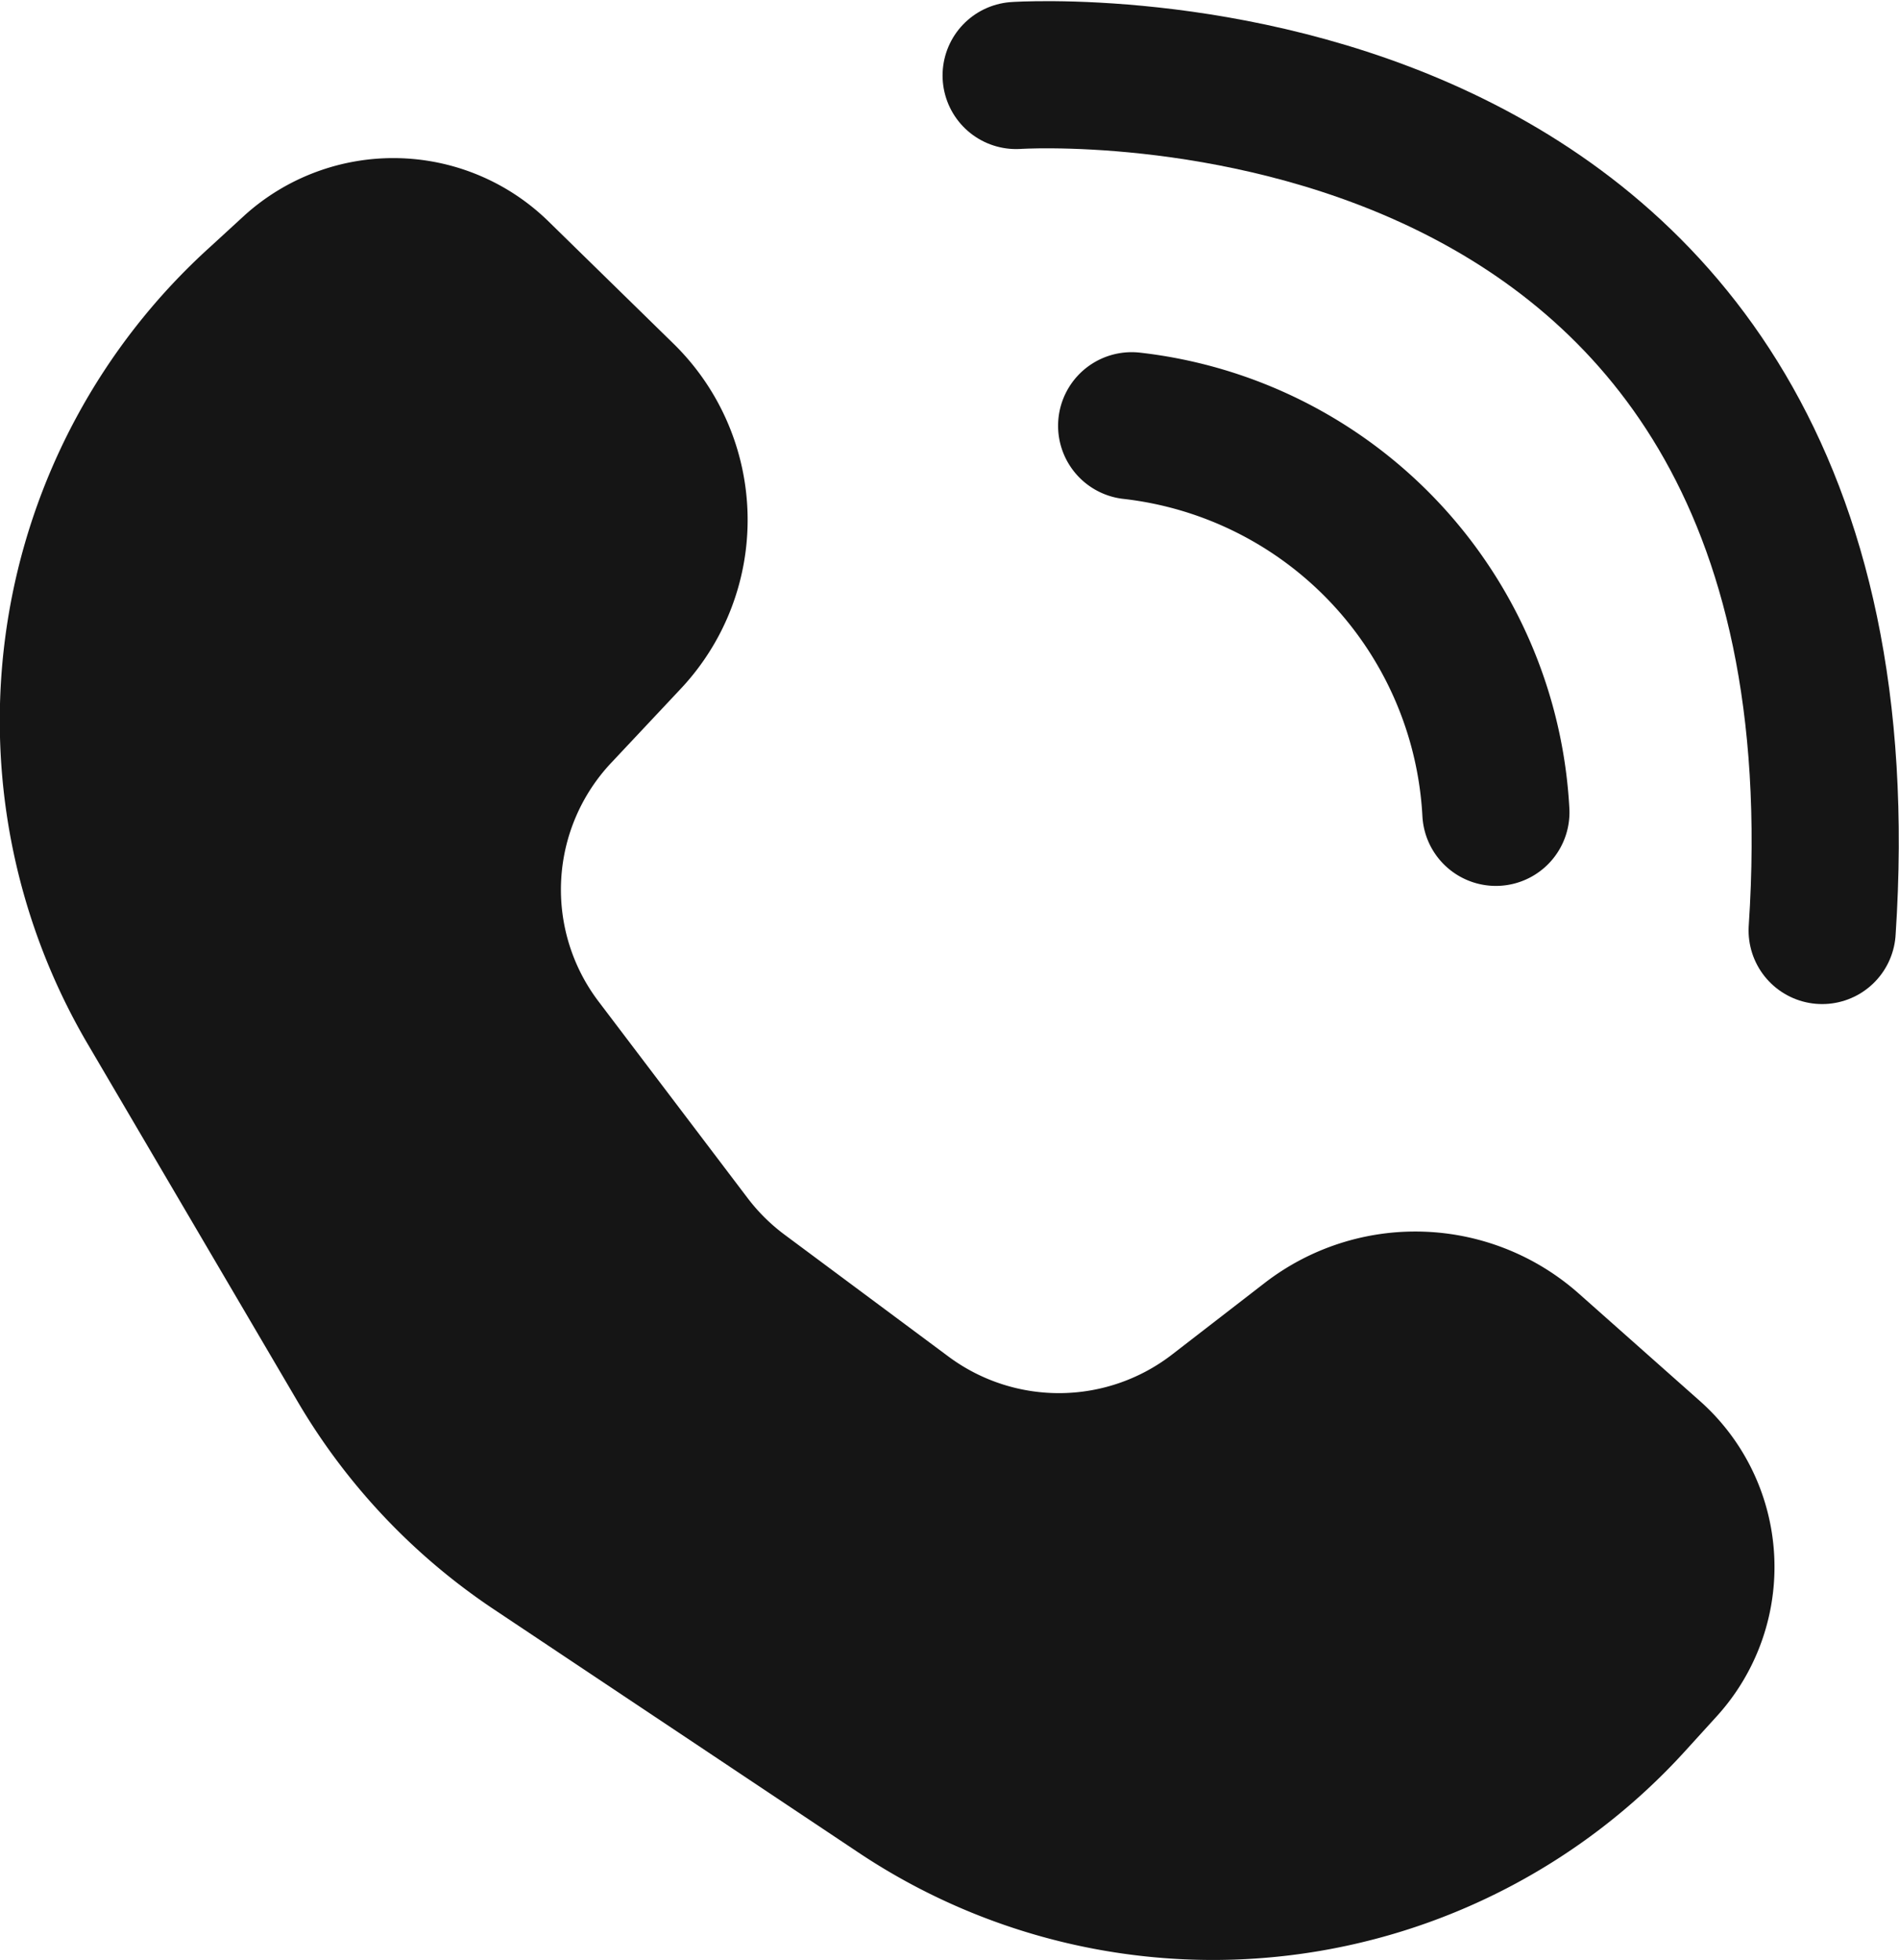
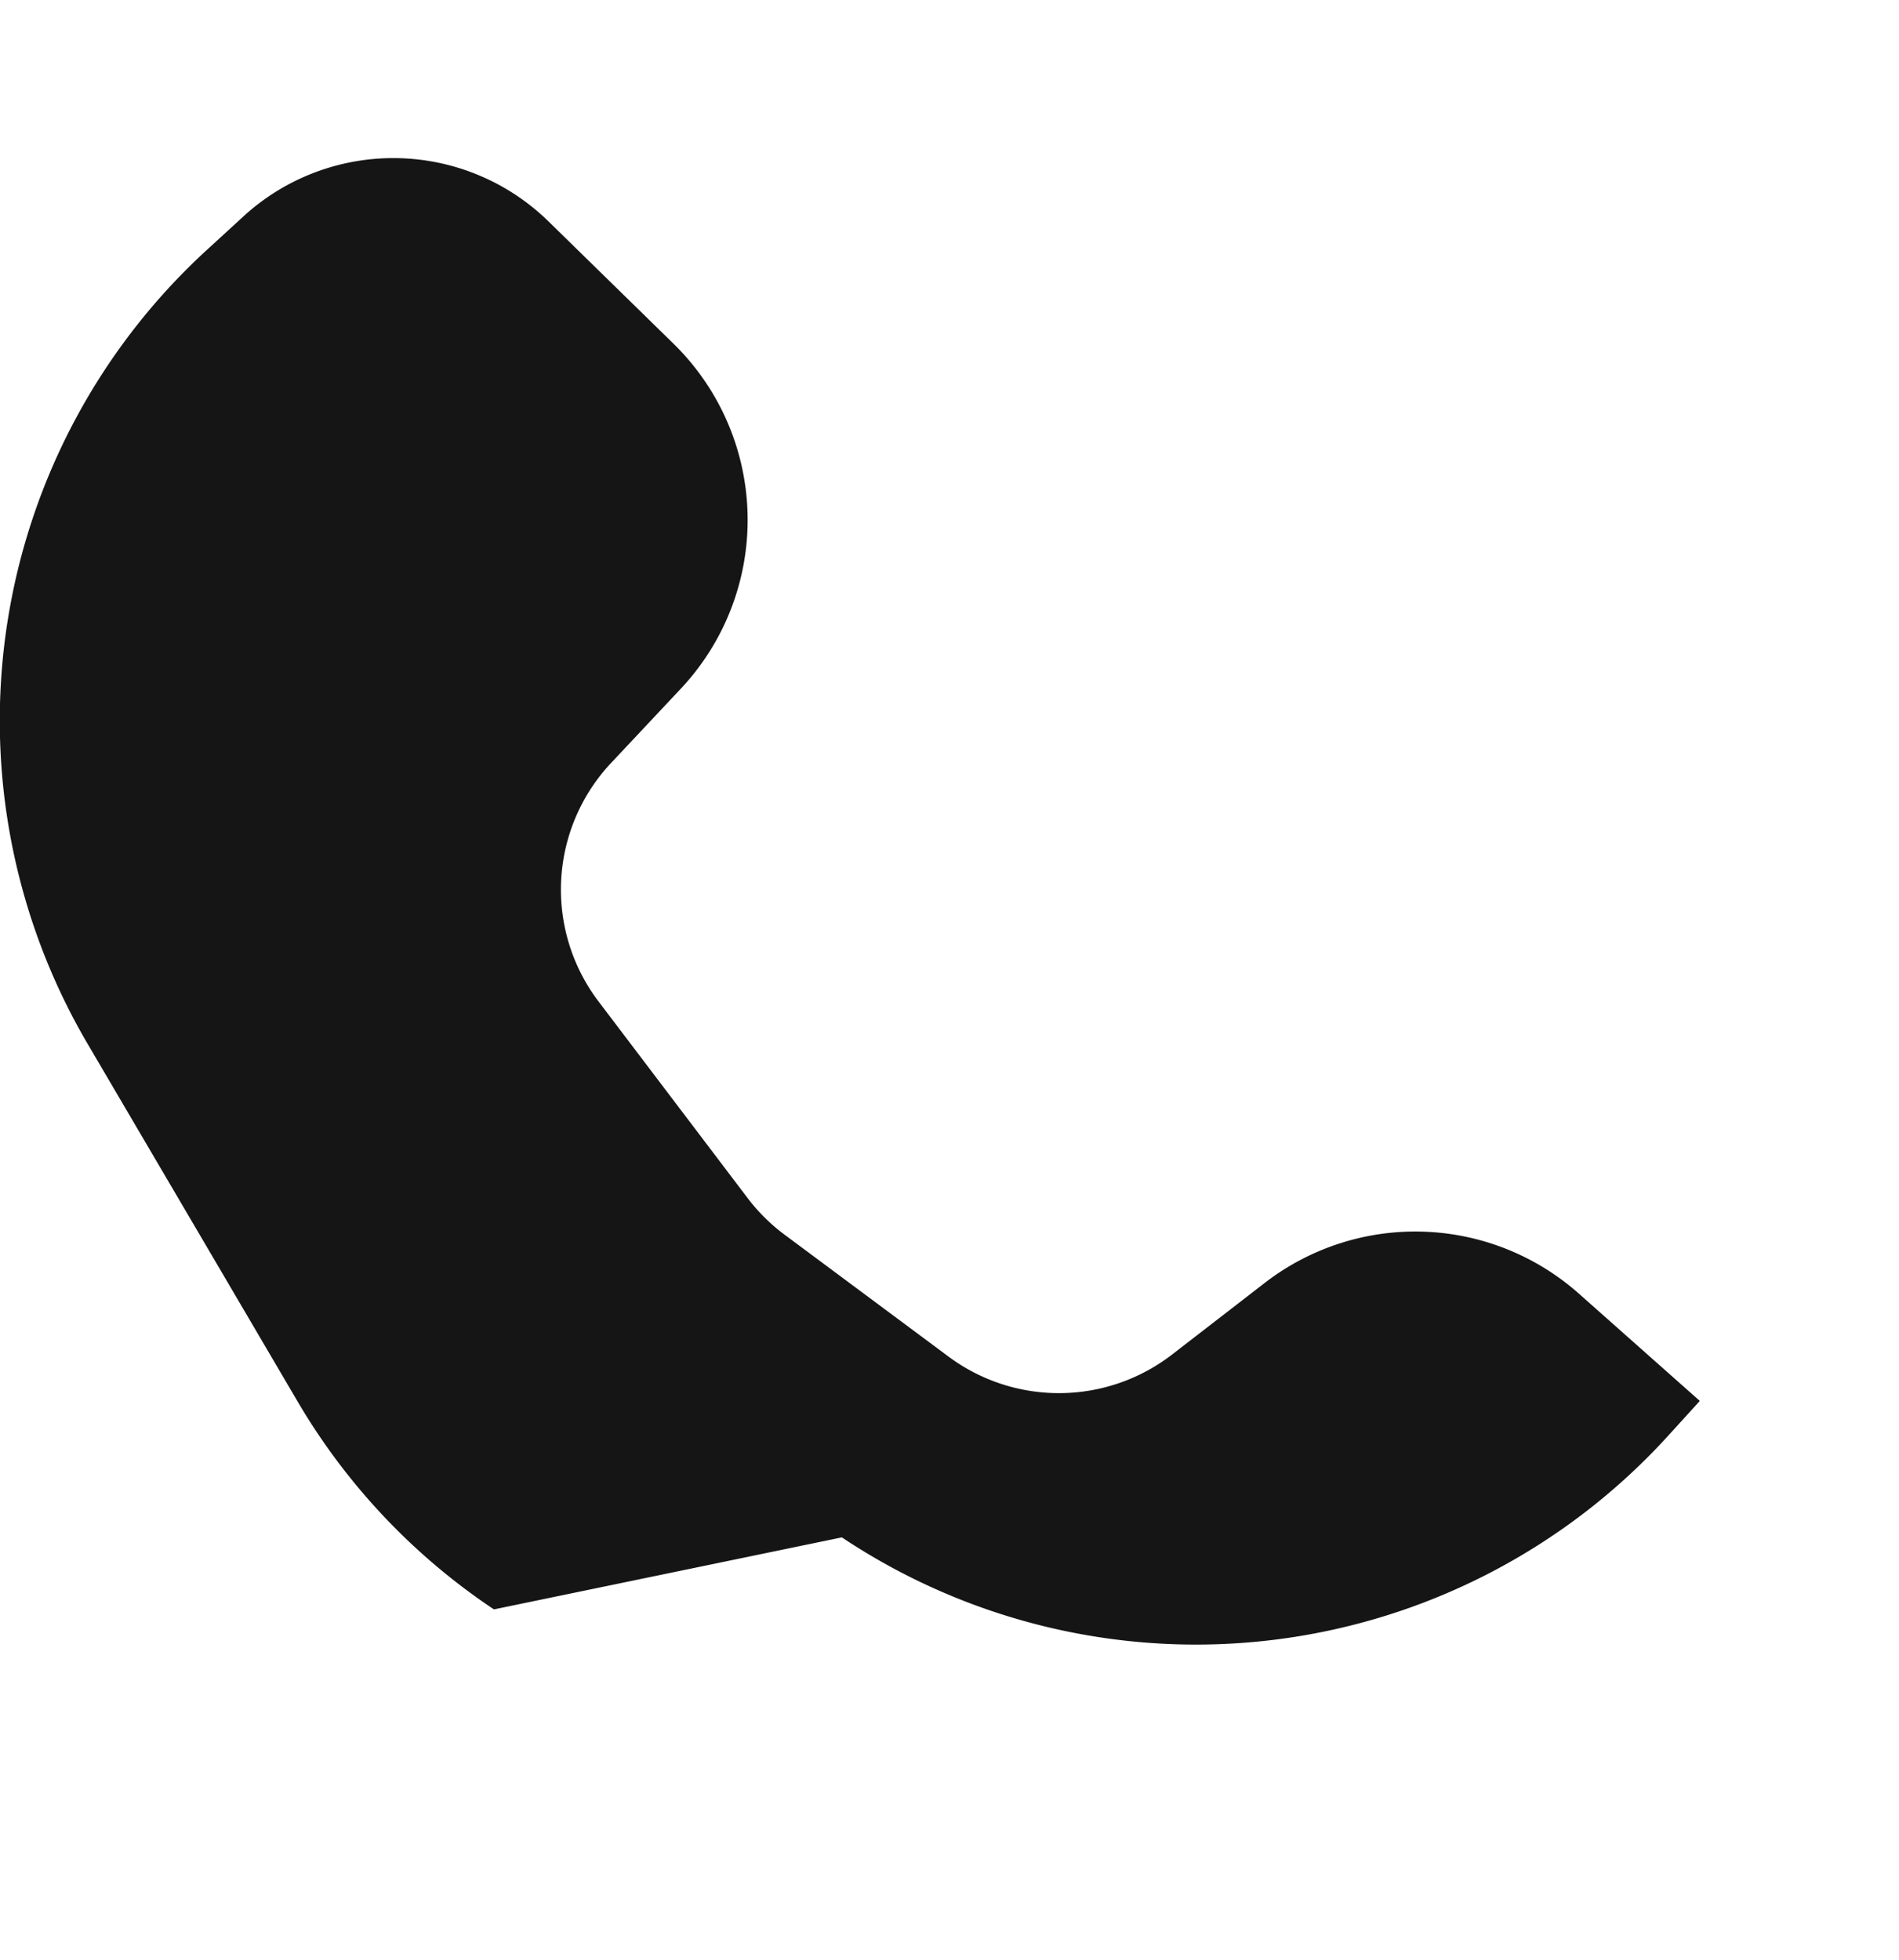
<svg xmlns="http://www.w3.org/2000/svg" width="18.066" height="18.646" viewBox="0 0 18.066 18.646">
  <g id="Group_117" data-name="Group 117" transform="translate(-1306 246.71)">
-     <path id="Path_47" data-name="Path 47" d="M12.155,12.373l.876-.677a2.344,2.344,0,0,1,2.99.1l1.151,1.021a2.111,2.111,0,0,1,.161,3l-.3.33a6.073,6.073,0,0,1-7.862.968L5.7,14.8a6.072,6.072,0,0,1-1.871-1.983l-2-3.406A6.074,6.074,0,0,1,3,1.84l.327-.3a2.111,2.111,0,0,1,2.89.055L7.406,2.758a2.345,2.345,0,0,1,.072,3.284l-.663.706a1.76,1.76,0,0,0-.12,2.269l1.418,1.87a1.76,1.76,0,0,0,.355.351L10.031,12.4A1.761,1.761,0,0,0,12.155,12.373Z" transform="translate(1304.999 -246.201)" fill="#151515" />
-     <path id="Path_48" data-name="Path 48" d="M28.235,9.463A3.911,3.911,0,0,1,31.7,13.14" transform="translate(1288.531 -252.123)" fill="none" stroke="#151515" stroke-linecap="round" stroke-linejoin="round" stroke-width="1.4" />
-     <path id="Path_49" data-name="Path 49" d="M23.64,2.158s8.246-.555,7.668,8.133" transform="translate(1292.027 -248.15)" fill="none" stroke="#151515" stroke-linecap="round" stroke-linejoin="round" stroke-width="1.4" />
+     <path id="Path_47" data-name="Path 47" d="M12.155,12.373l.876-.677a2.344,2.344,0,0,1,2.99.1l1.151,1.021l-.3.33a6.073,6.073,0,0,1-7.862.968L5.7,14.8a6.072,6.072,0,0,1-1.871-1.983l-2-3.406A6.074,6.074,0,0,1,3,1.84l.327-.3a2.111,2.111,0,0,1,2.89.055L7.406,2.758a2.345,2.345,0,0,1,.072,3.284l-.663.706a1.76,1.76,0,0,0-.12,2.269l1.418,1.87a1.76,1.76,0,0,0,.355.351L10.031,12.4A1.761,1.761,0,0,0,12.155,12.373Z" transform="translate(1304.999 -246.201)" fill="#151515" />
  </g>
</svg>